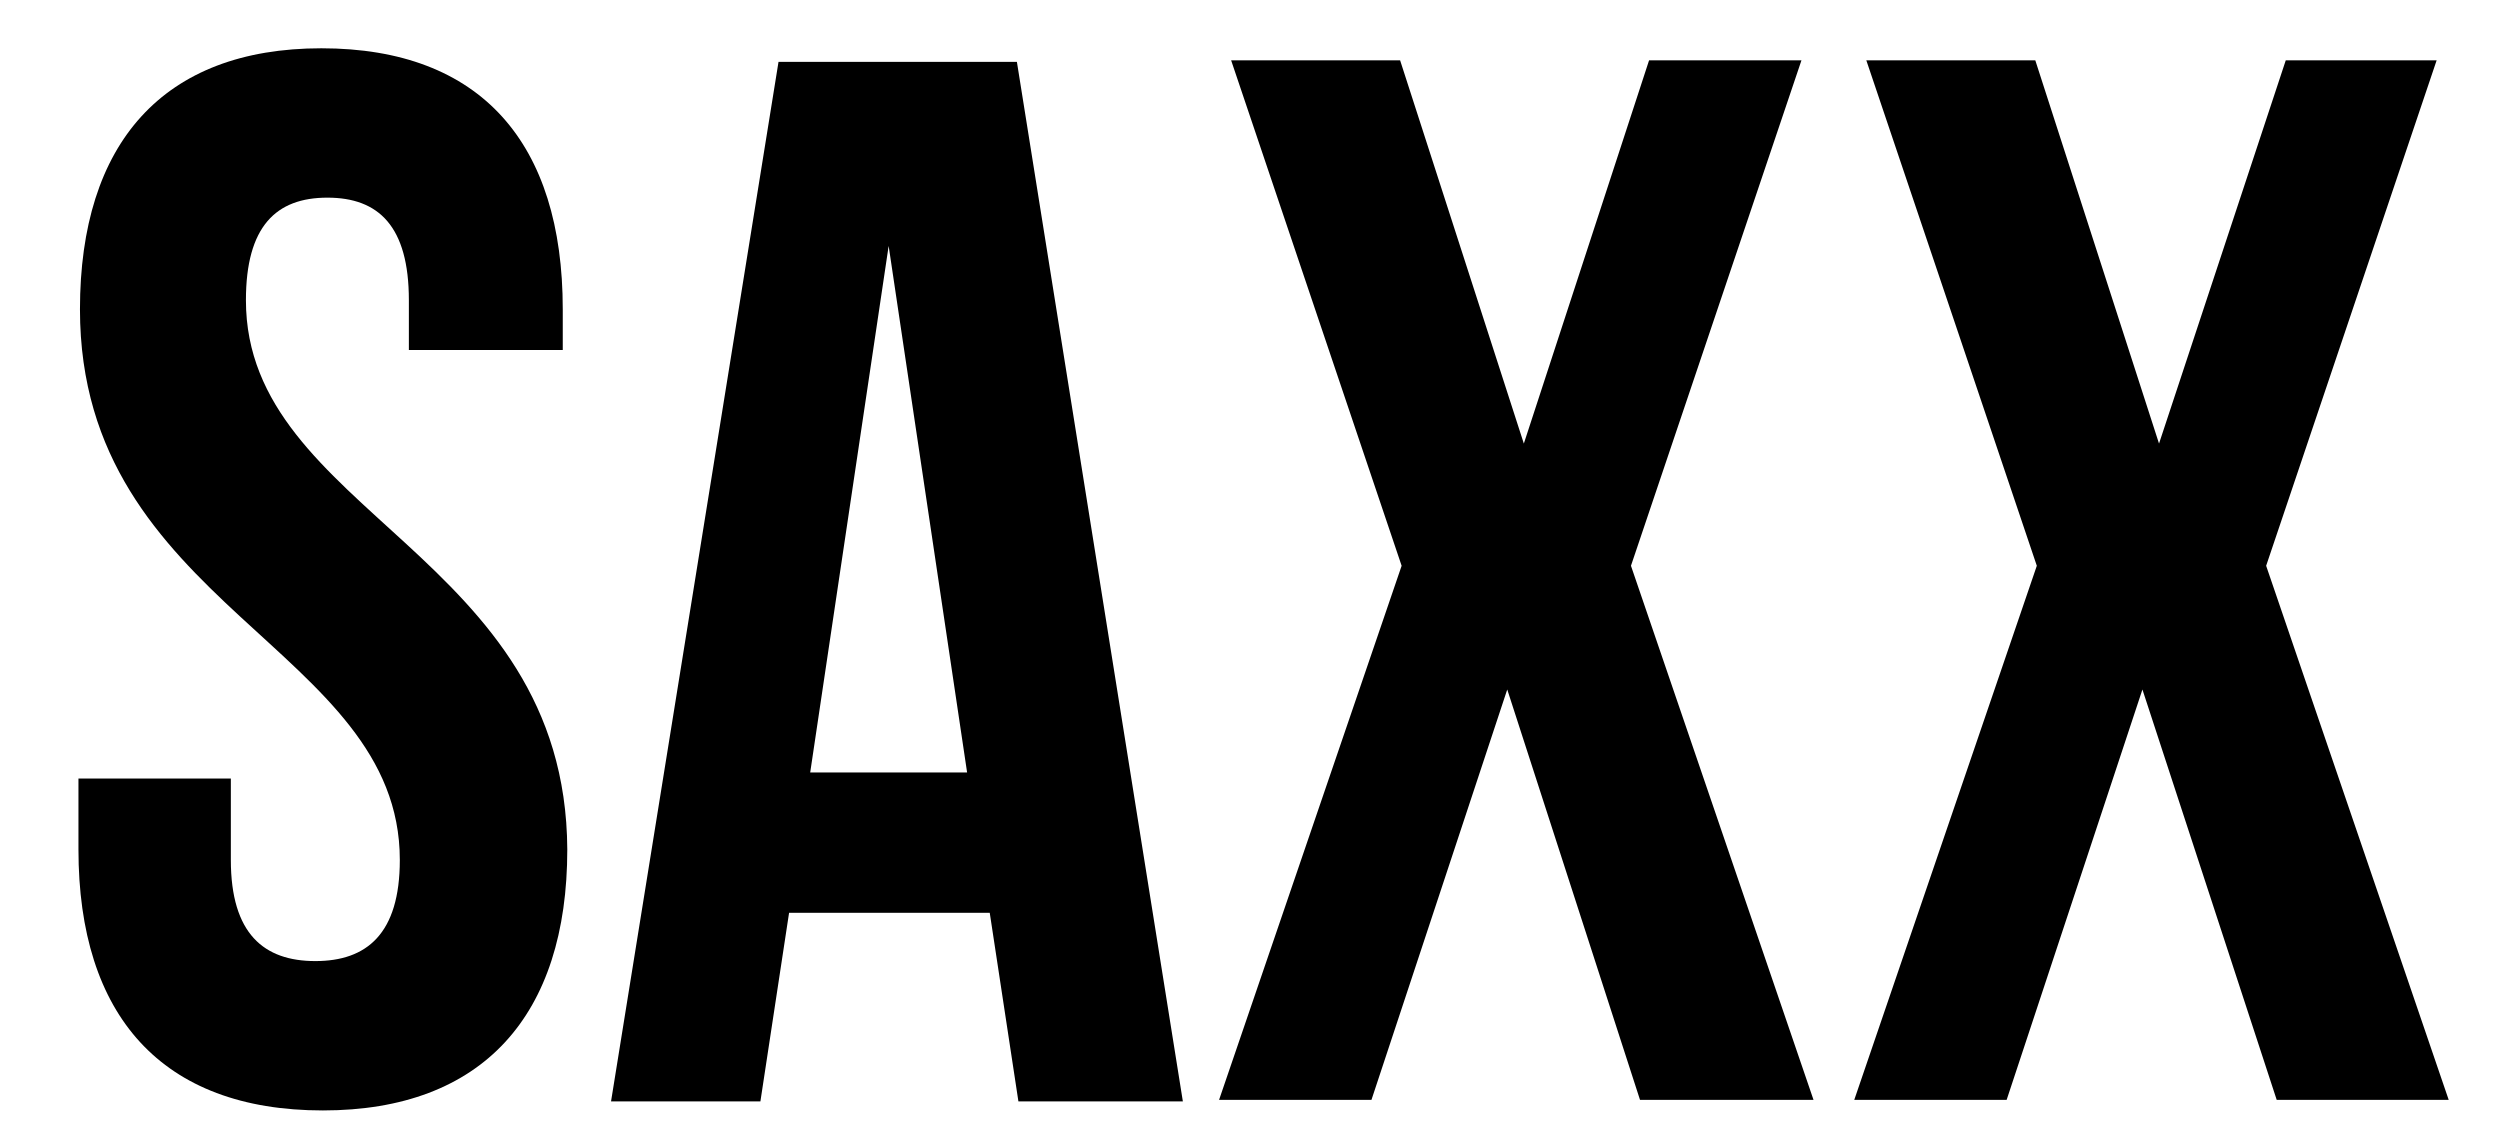
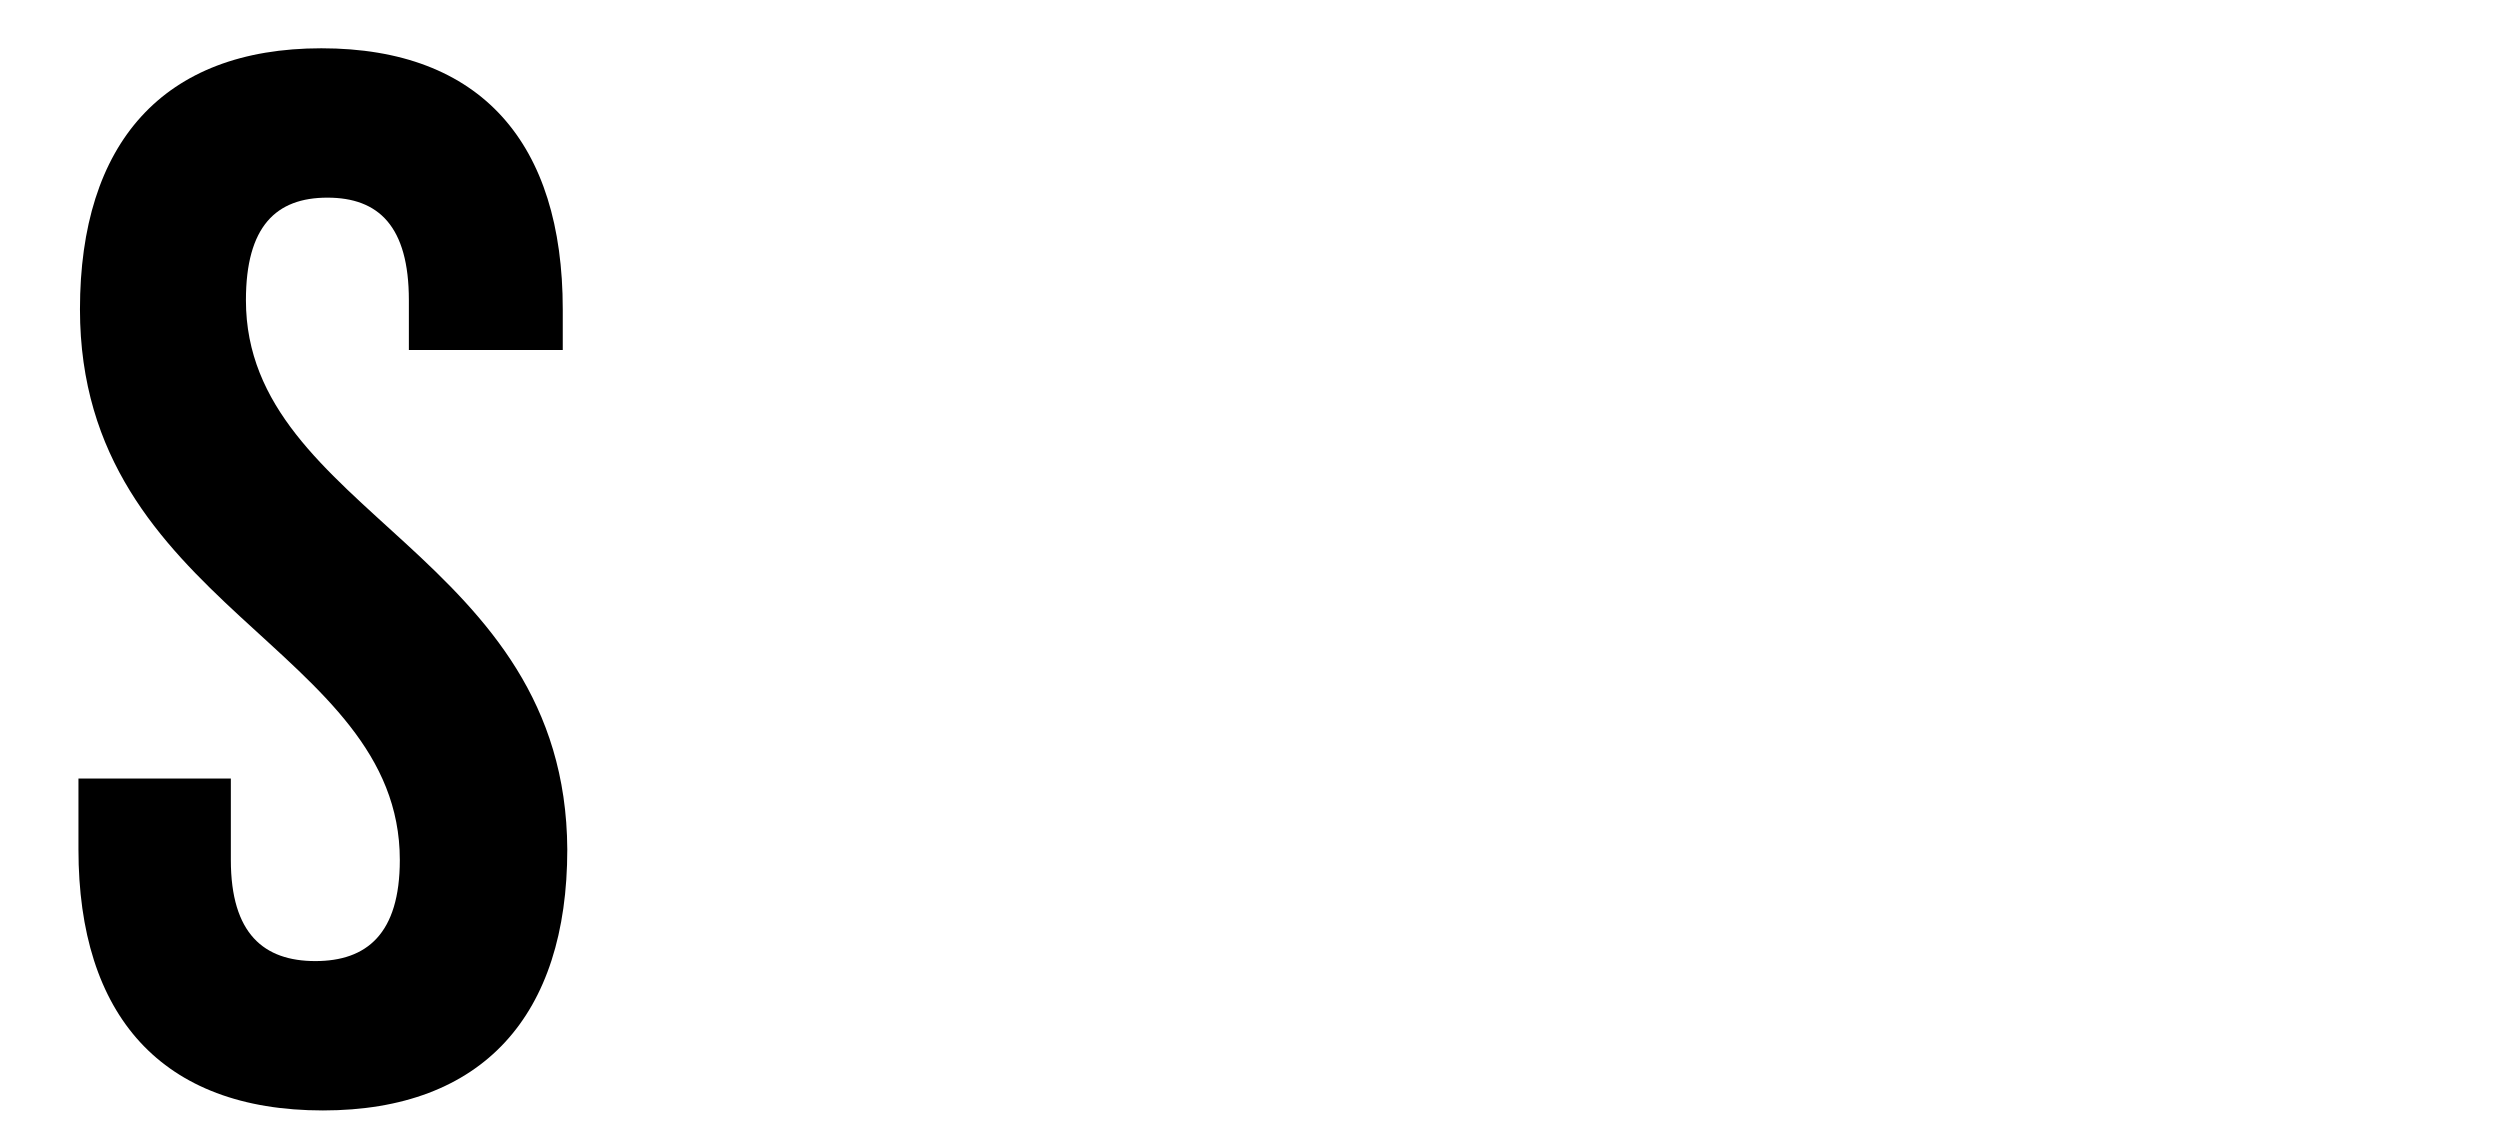
<svg xmlns="http://www.w3.org/2000/svg" version="1.1" id="Layer_1" x="0px" y="0px" viewBox="0 0 165.7 76" style="enable-background:new 0 0 165.7 76;" xml:space="preserve">
  <g>
    <path d="M16.3,19.9c0-4.9,2-6.8,5.4-6.8c3.4,0,5.4,1.9,5.4,6.8v3.3h10.2v-2.7c0-11-5.4-17.3-16-17.3c-10.5,0-16,6.3-16,17.3   c0,19.7,21.2,22.4,21.2,36.5c0,4.9-2.2,6.7-5.6,6.7c-3.4,0-5.6-1.8-5.6-6.7v-5.4H5.2v4.7c0,11,5.5,17.3,16.2,17.3   c10.6,0,16.2-6.3,16.2-17.3C37.5,36.7,16.3,34,16.3,19.9z" />
-     <path d="M51.6,4.1L40.5,73h9.9l1.9-12.5h13.3L67.5,73h10.9l-11-68.9H51.6z M53.7,51.2l5.2-34.9l5.2,34.9H53.7z" />
-     <polygon points="119.4,4 109.3,4 101,29.4 92.8,4 81.6,4 92.9,37.5 80.8,72.9 90.9,72.9 99.9,45.7 108.7,72.9 120.2,72.9    108.1,37.5  " />
-     <polygon points="150.2,37.5 161.5,4 151.5,4 143.1,29.4 134.9,4 123.7,4 135,37.5 122.9,72.9 133,72.9 142,45.7 150.9,72.9    162.3,72.9  " />
  </g>
</svg>